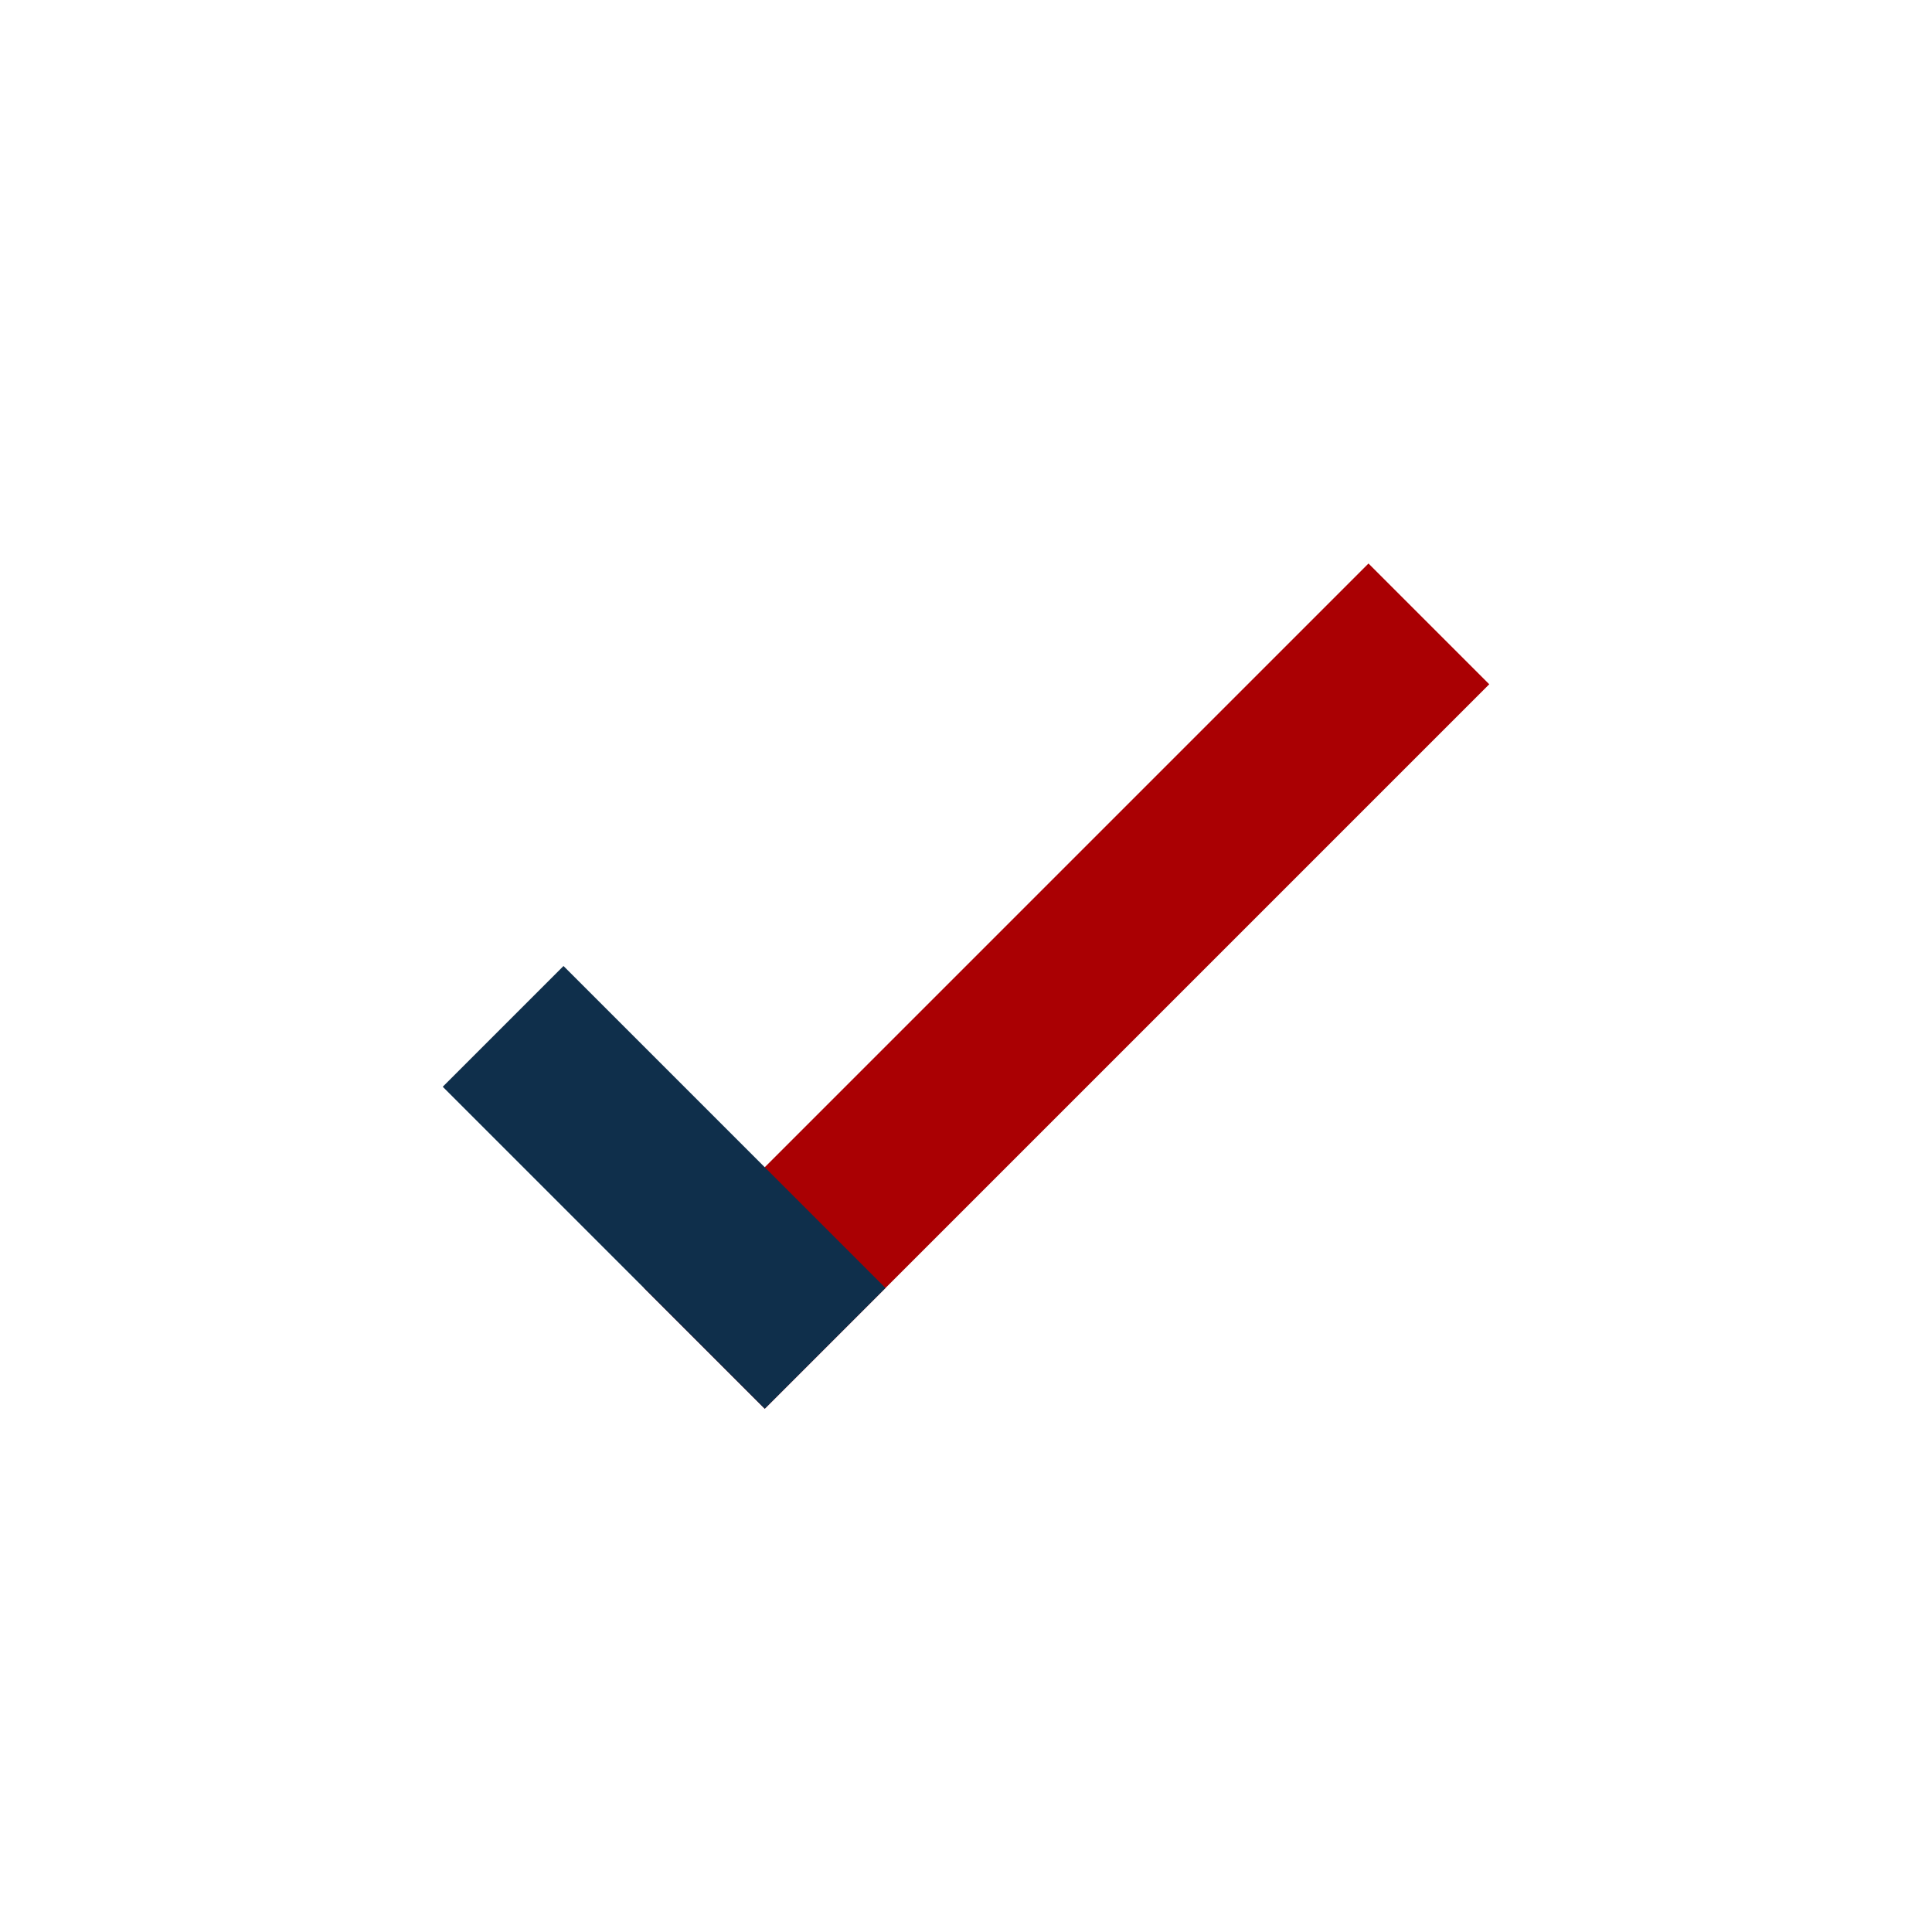
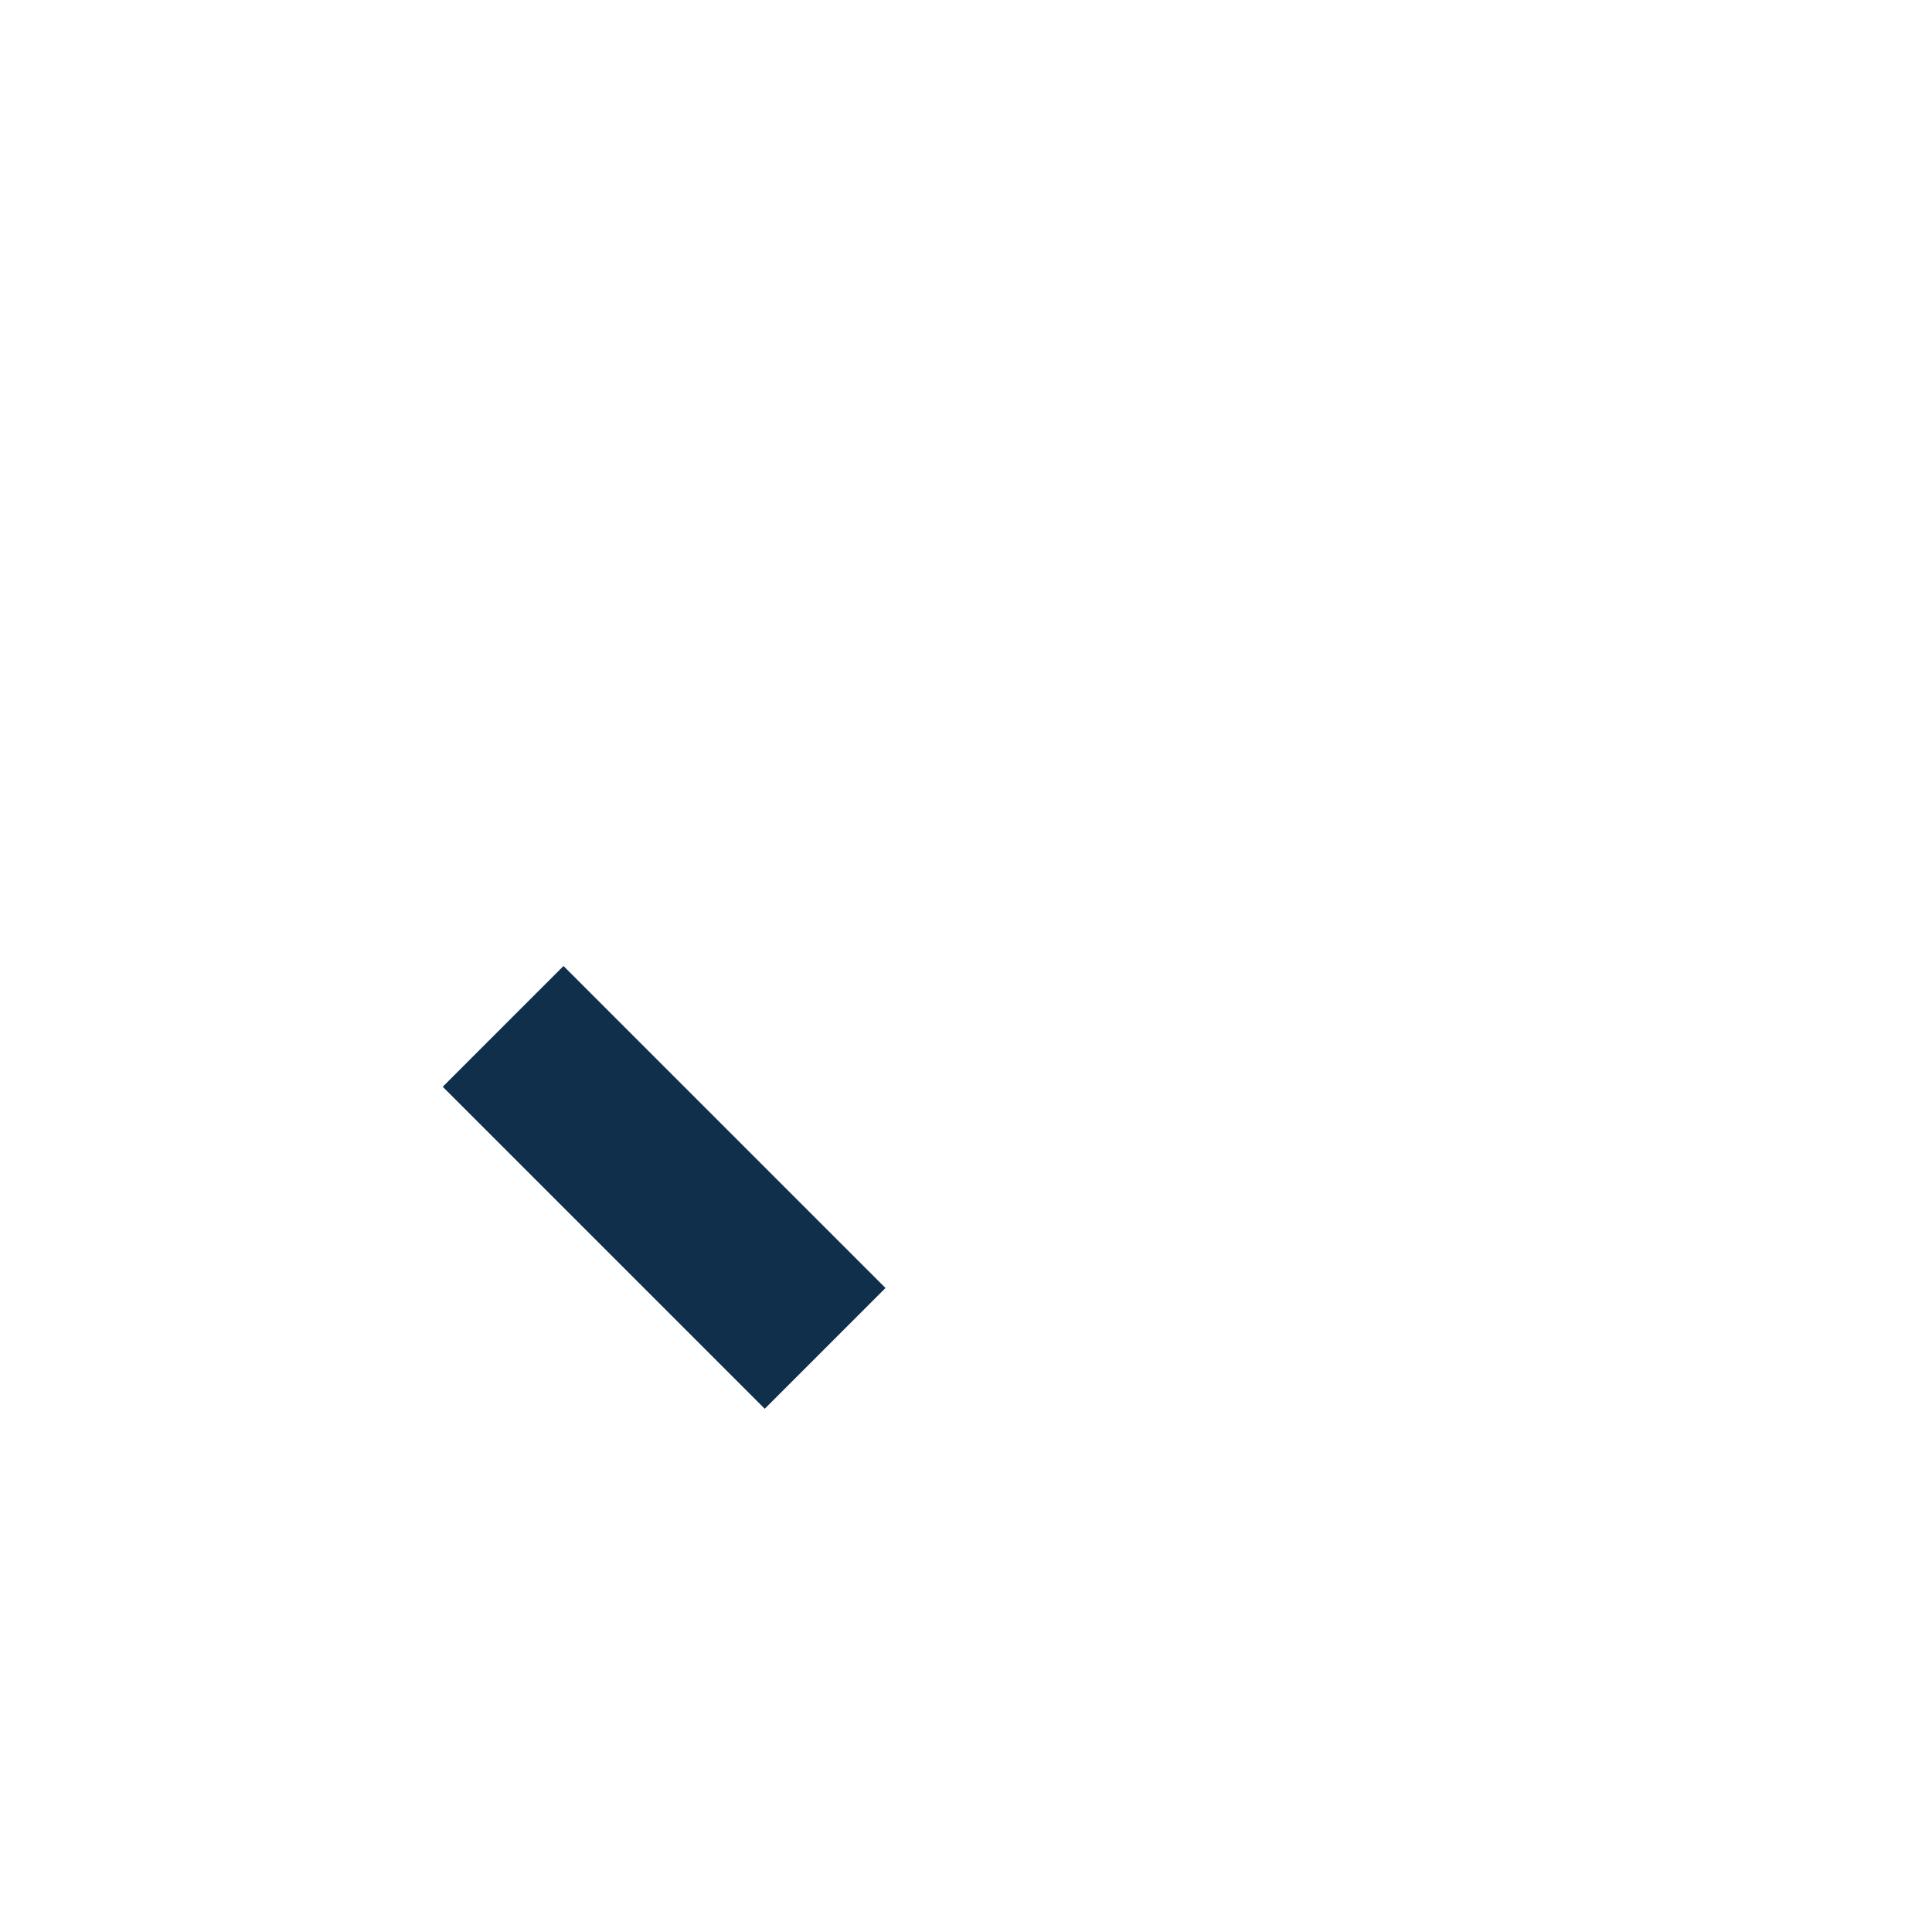
<svg xmlns="http://www.w3.org/2000/svg" height="48" id="check" viewBox="0 0 48 48" width="48">
  <defs>
    <style>
      .vi-primary {
        fill: #FF6E6E;
      }

      .vi-primary, .vi-accent {
        fill-rule: evenodd;
      }

      .vi-accent {
        fill: #0C0058;
      }
    </style>
  </defs>
-   <path d="M16,32l3,3L37,17l-3-3Z" fill="#aa0003" opacity="1" original-fill="#ff6e6e" />
  <path d="M22,32l-3,3-8-8,3-3Z" fill="#0f2f4b" opacity="1" original-fill="#0c0058" />
</svg>